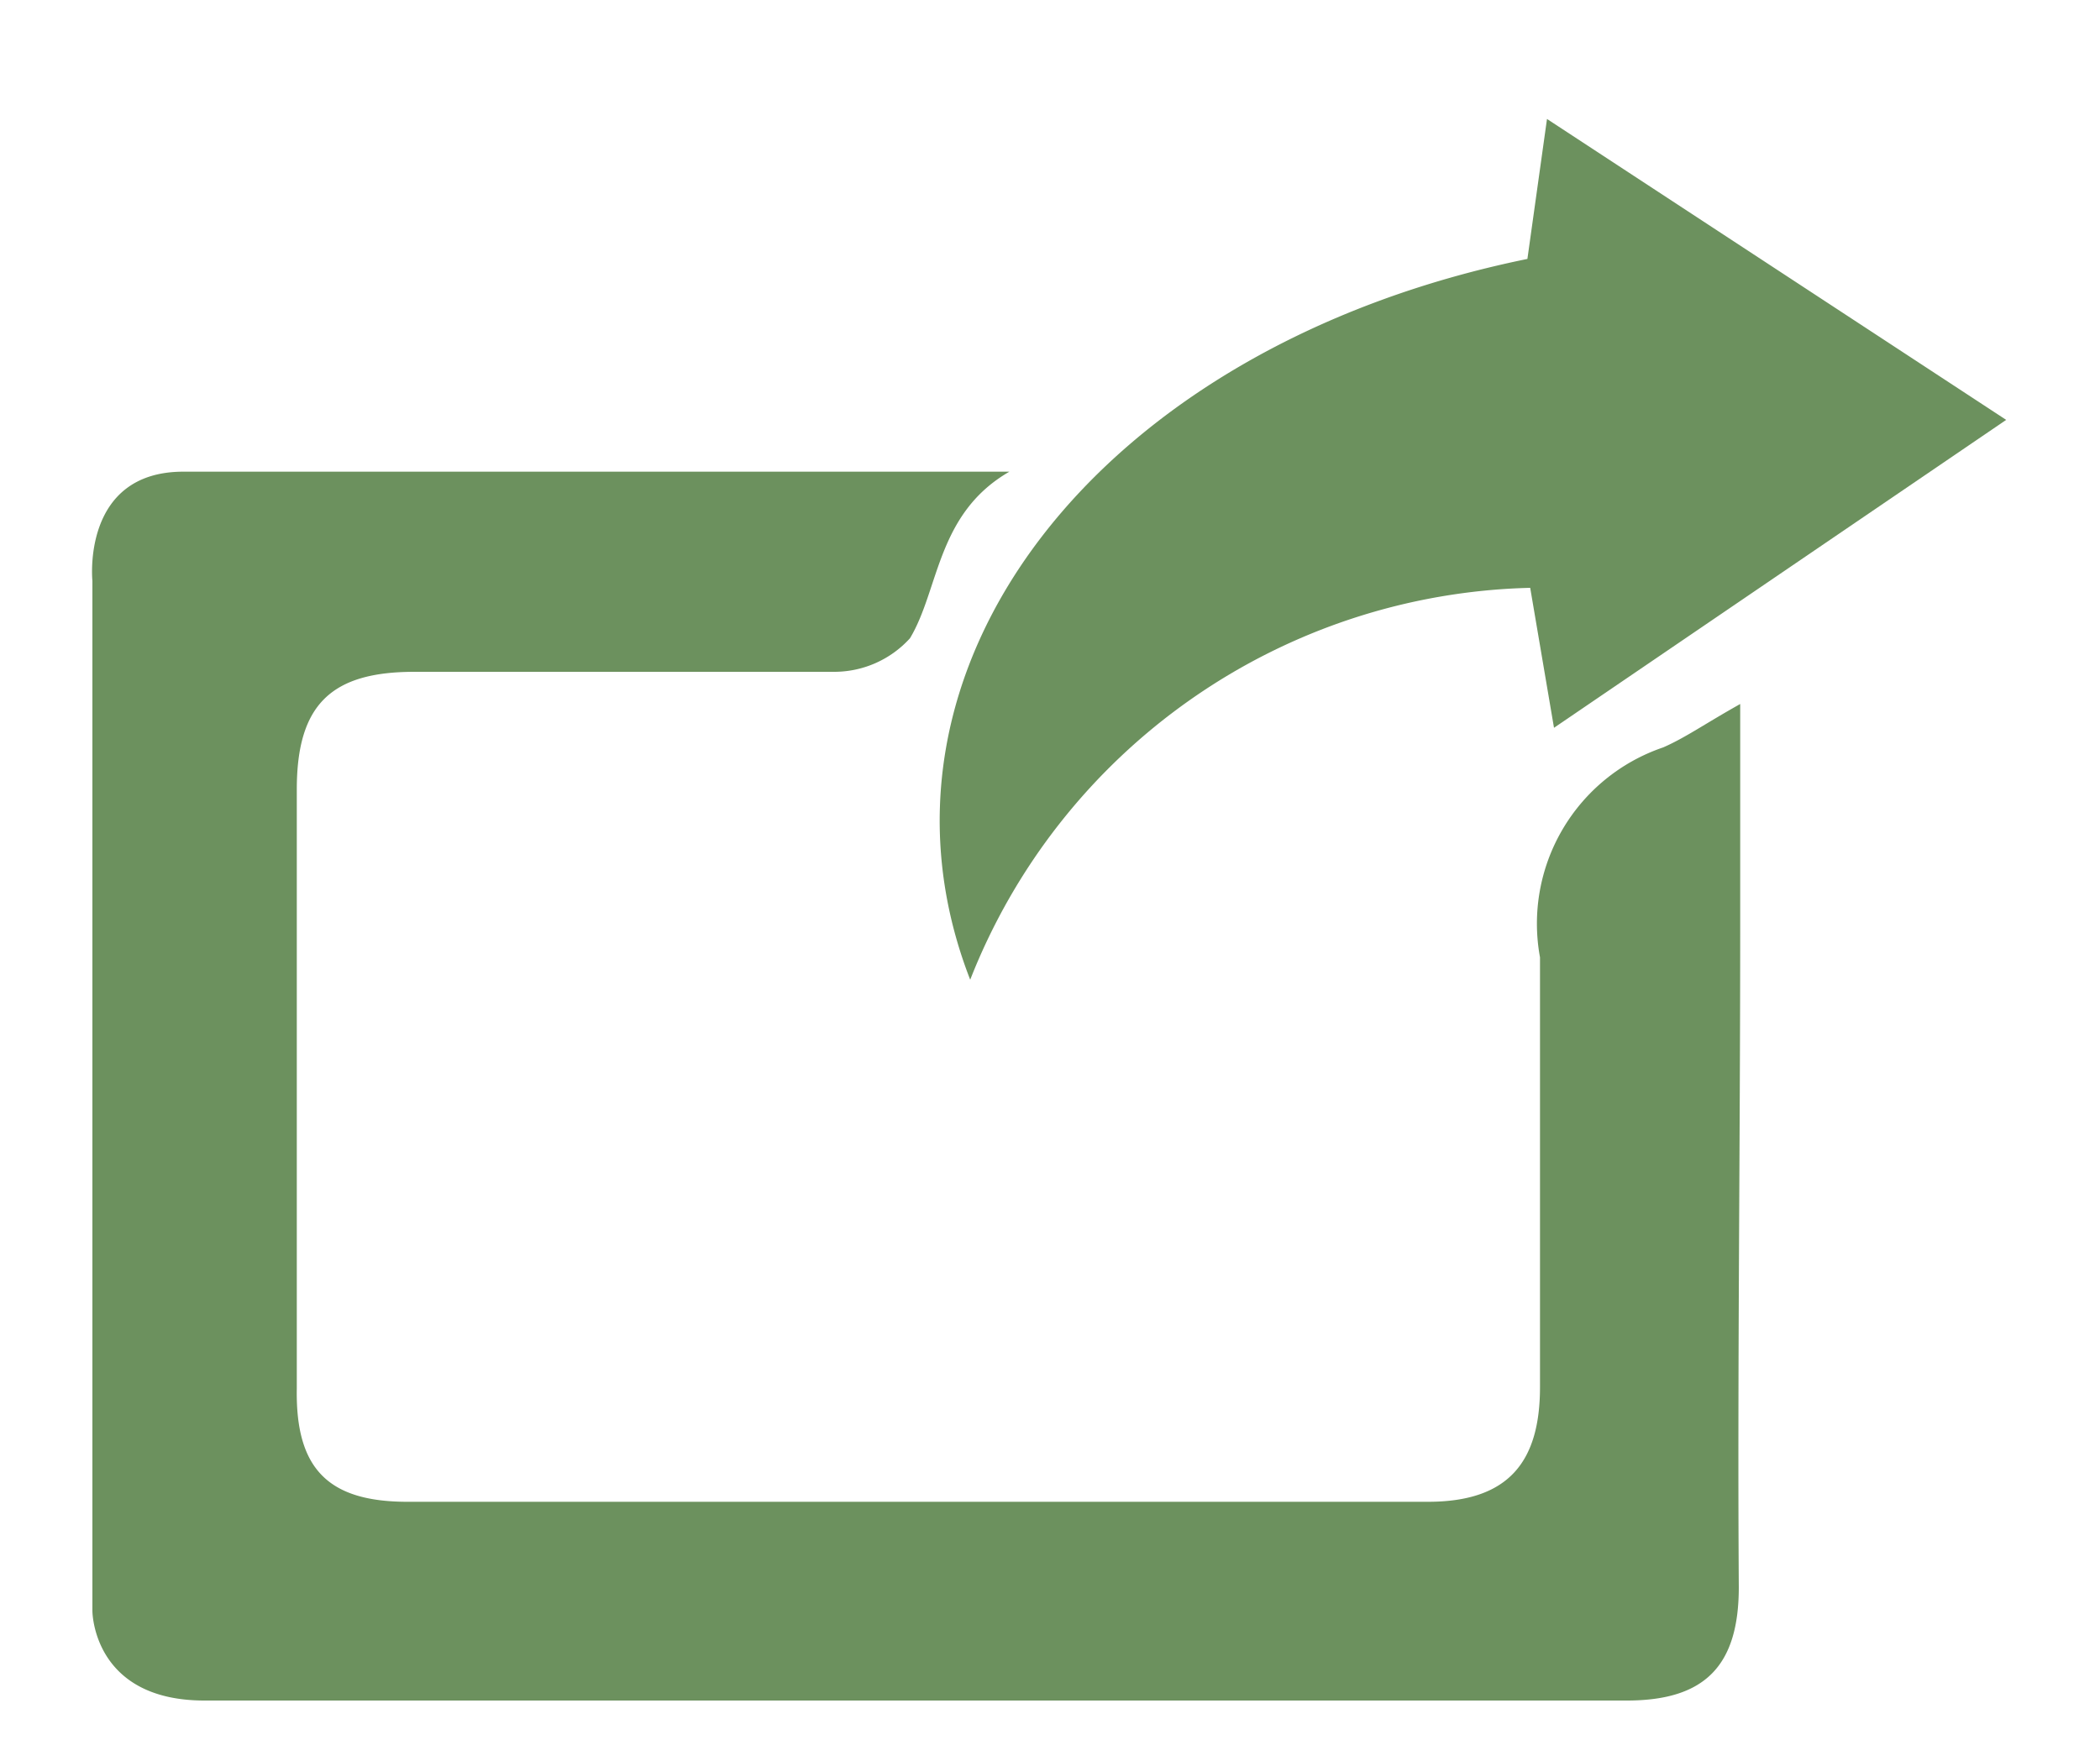
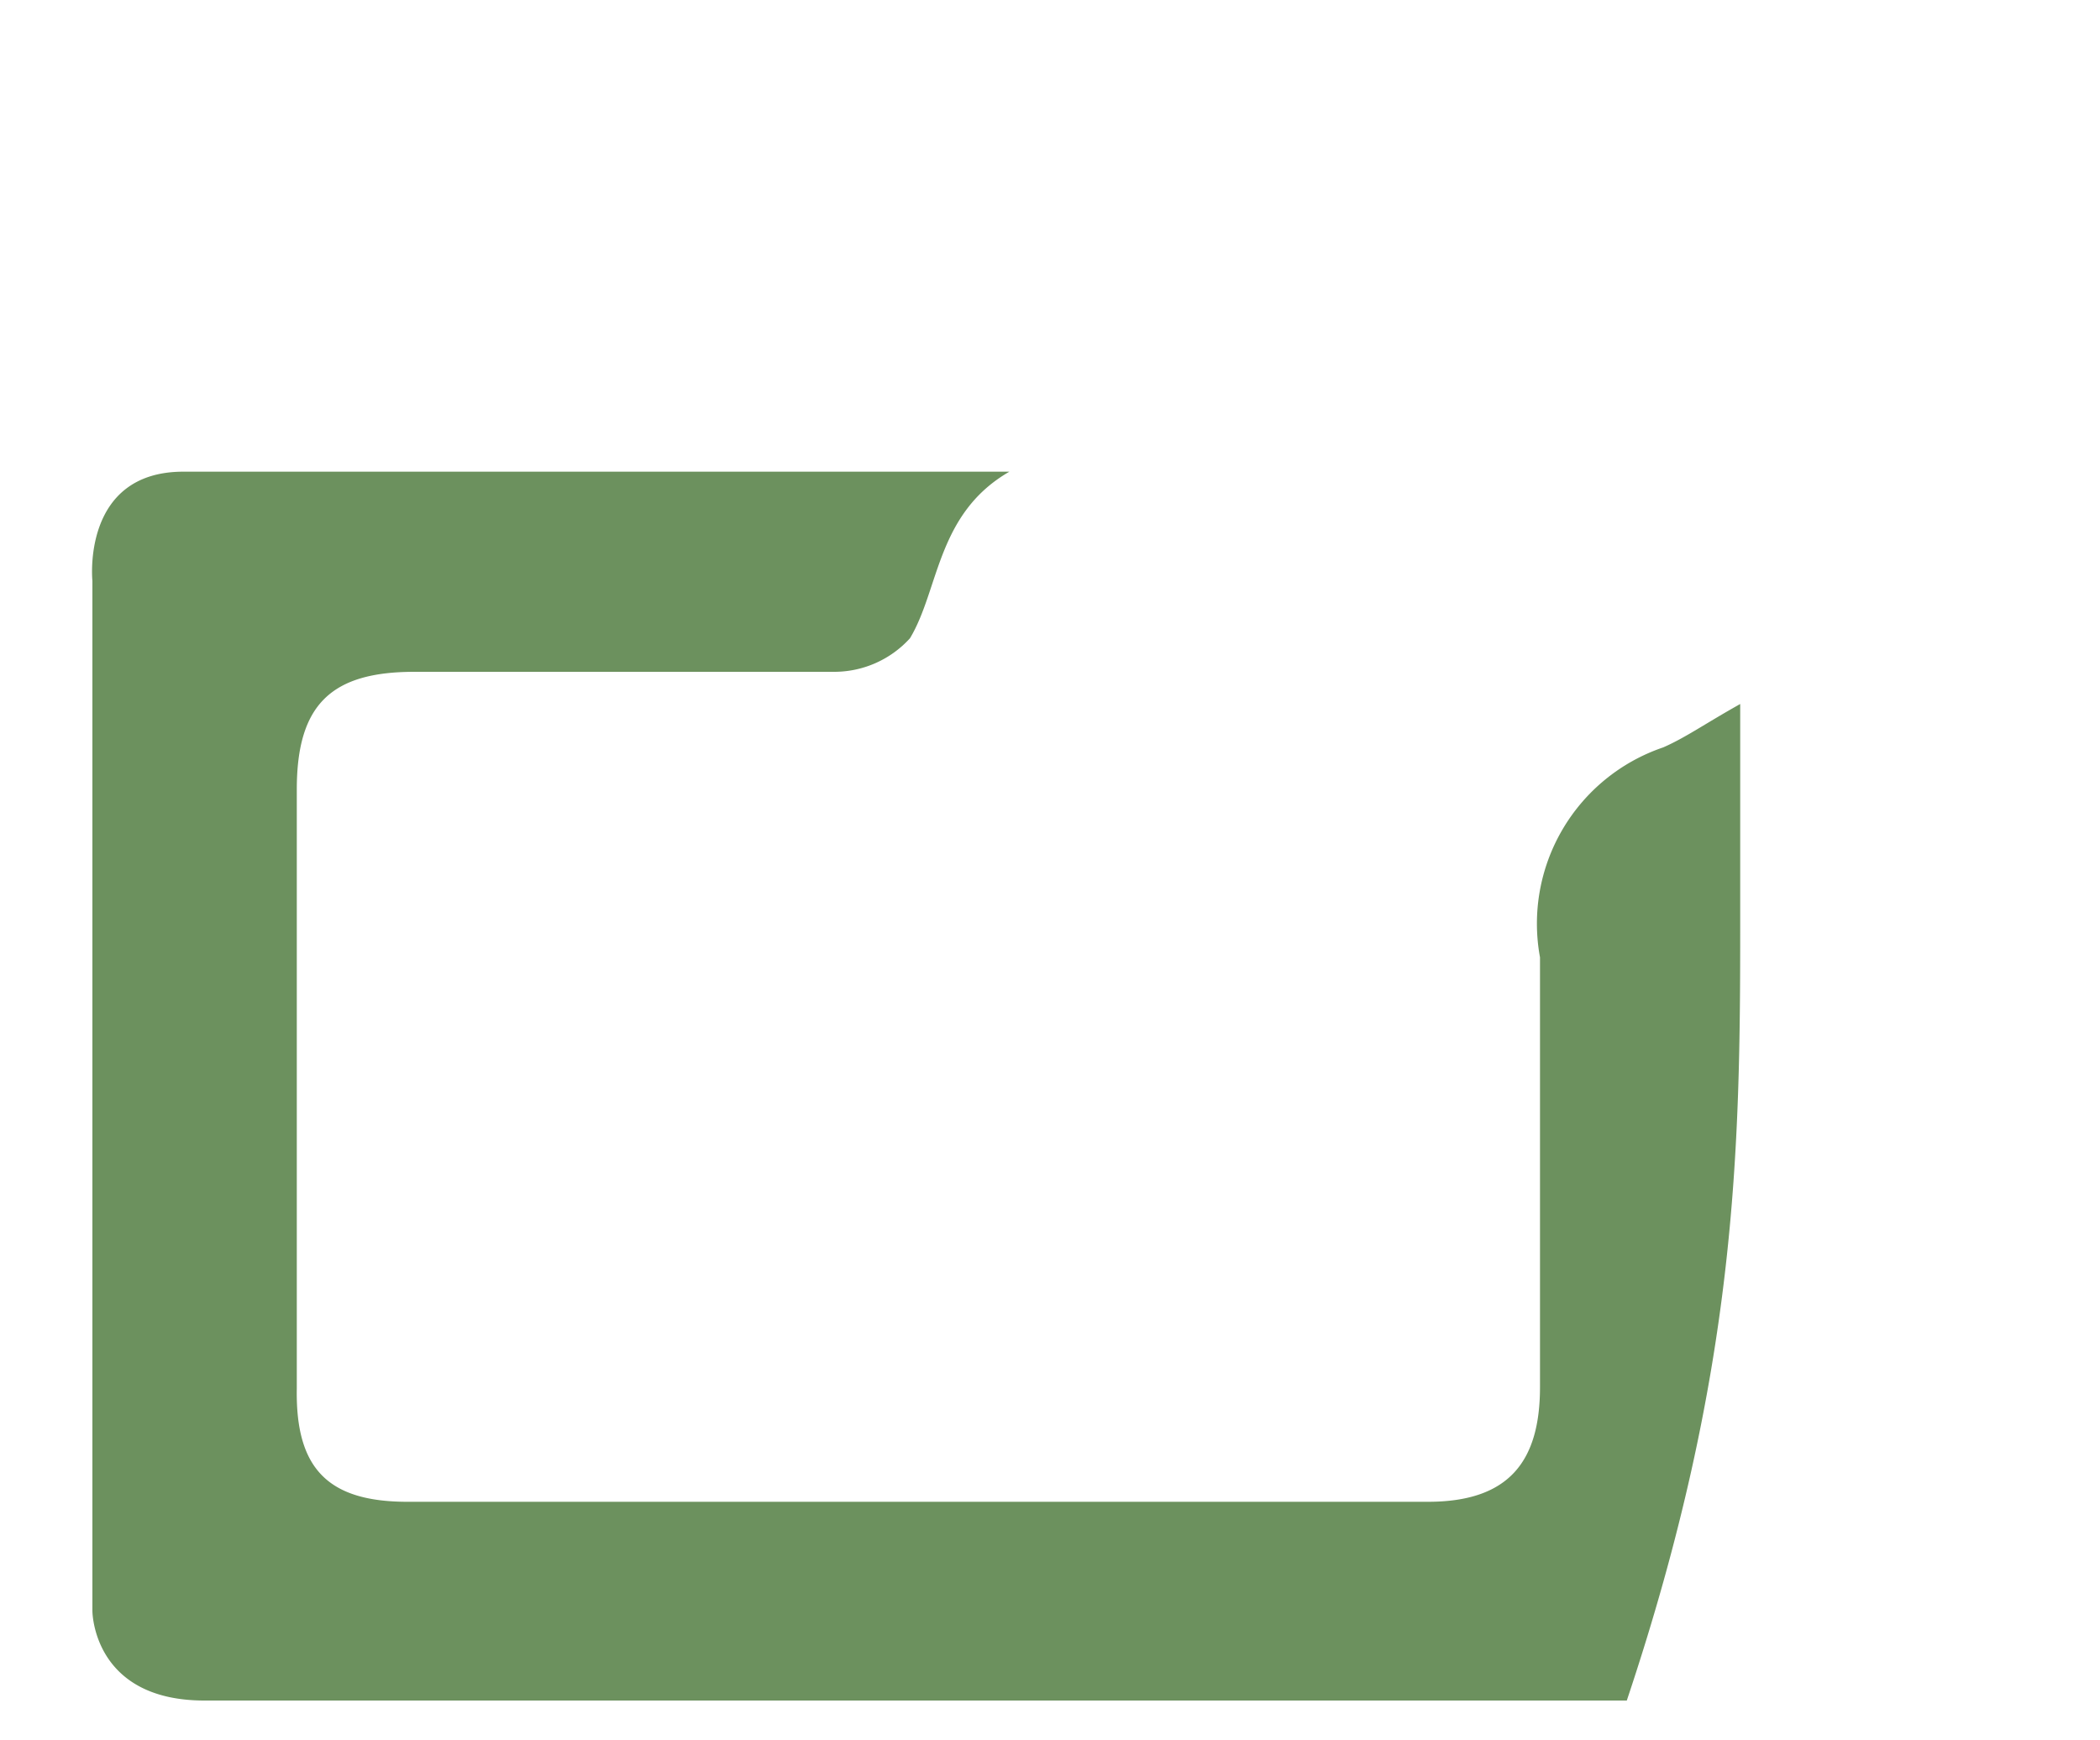
<svg xmlns="http://www.w3.org/2000/svg" id="Layer_1" data-name="Layer 1" viewBox="0 0 15 12.43">
  <defs>
    <style>.cls-1{fill:#6c915e;}</style>
  </defs>
  <title>Artboard 1</title>
-   <path class="cls-1" d="M12.43,6.62c0-.5,0-1,0-1.59-.25.14-.39.24-.55.31A1.33,1.33,0,0,0,11,6.84l0,3.07c0,.53-.22.82-.8.82q-3.64,0-7.29,0c-.57,0-.8-.24-.79-.81,0-1.43,0-2.85,0-4.28,0-.61.25-.84.84-.84,1,0,2,0,3,0a.73.73,0,0,0,.54-.24c.21-.35.19-.89.71-1.19l-5.9,0c-.73,0-.65.78-.65.78v7.36s0,.64.8.64l10.16,0c.56,0,.8-.25.8-.81C12.41,9.79,12.43,8.2,12.43,6.62Z" />
-   <path class="cls-1" d="M6.93,7a4.41,4.41,0,0,1,4-2.8l.17,1L14.33,3,11.05.85l-.14,1C7.83,2.48,6.07,4.79,6.93,7Z" />
+   <path class="cls-1" d="M12.43,6.62c0-.5,0-1,0-1.59-.25.14-.39.24-.55.31A1.33,1.33,0,0,0,11,6.84l0,3.07c0,.53-.22.82-.8.82q-3.64,0-7.29,0c-.57,0-.8-.24-.79-.81,0-1.43,0-2.85,0-4.28,0-.61.25-.84.84-.84,1,0,2,0,3,0a.73.73,0,0,0,.54-.24c.21-.35.19-.89.71-1.19l-5.9,0c-.73,0-.65.78-.65.78v7.36s0,.64.8.64l10.16,0C12.41,9.79,12.43,8.2,12.43,6.62Z" />
</svg>